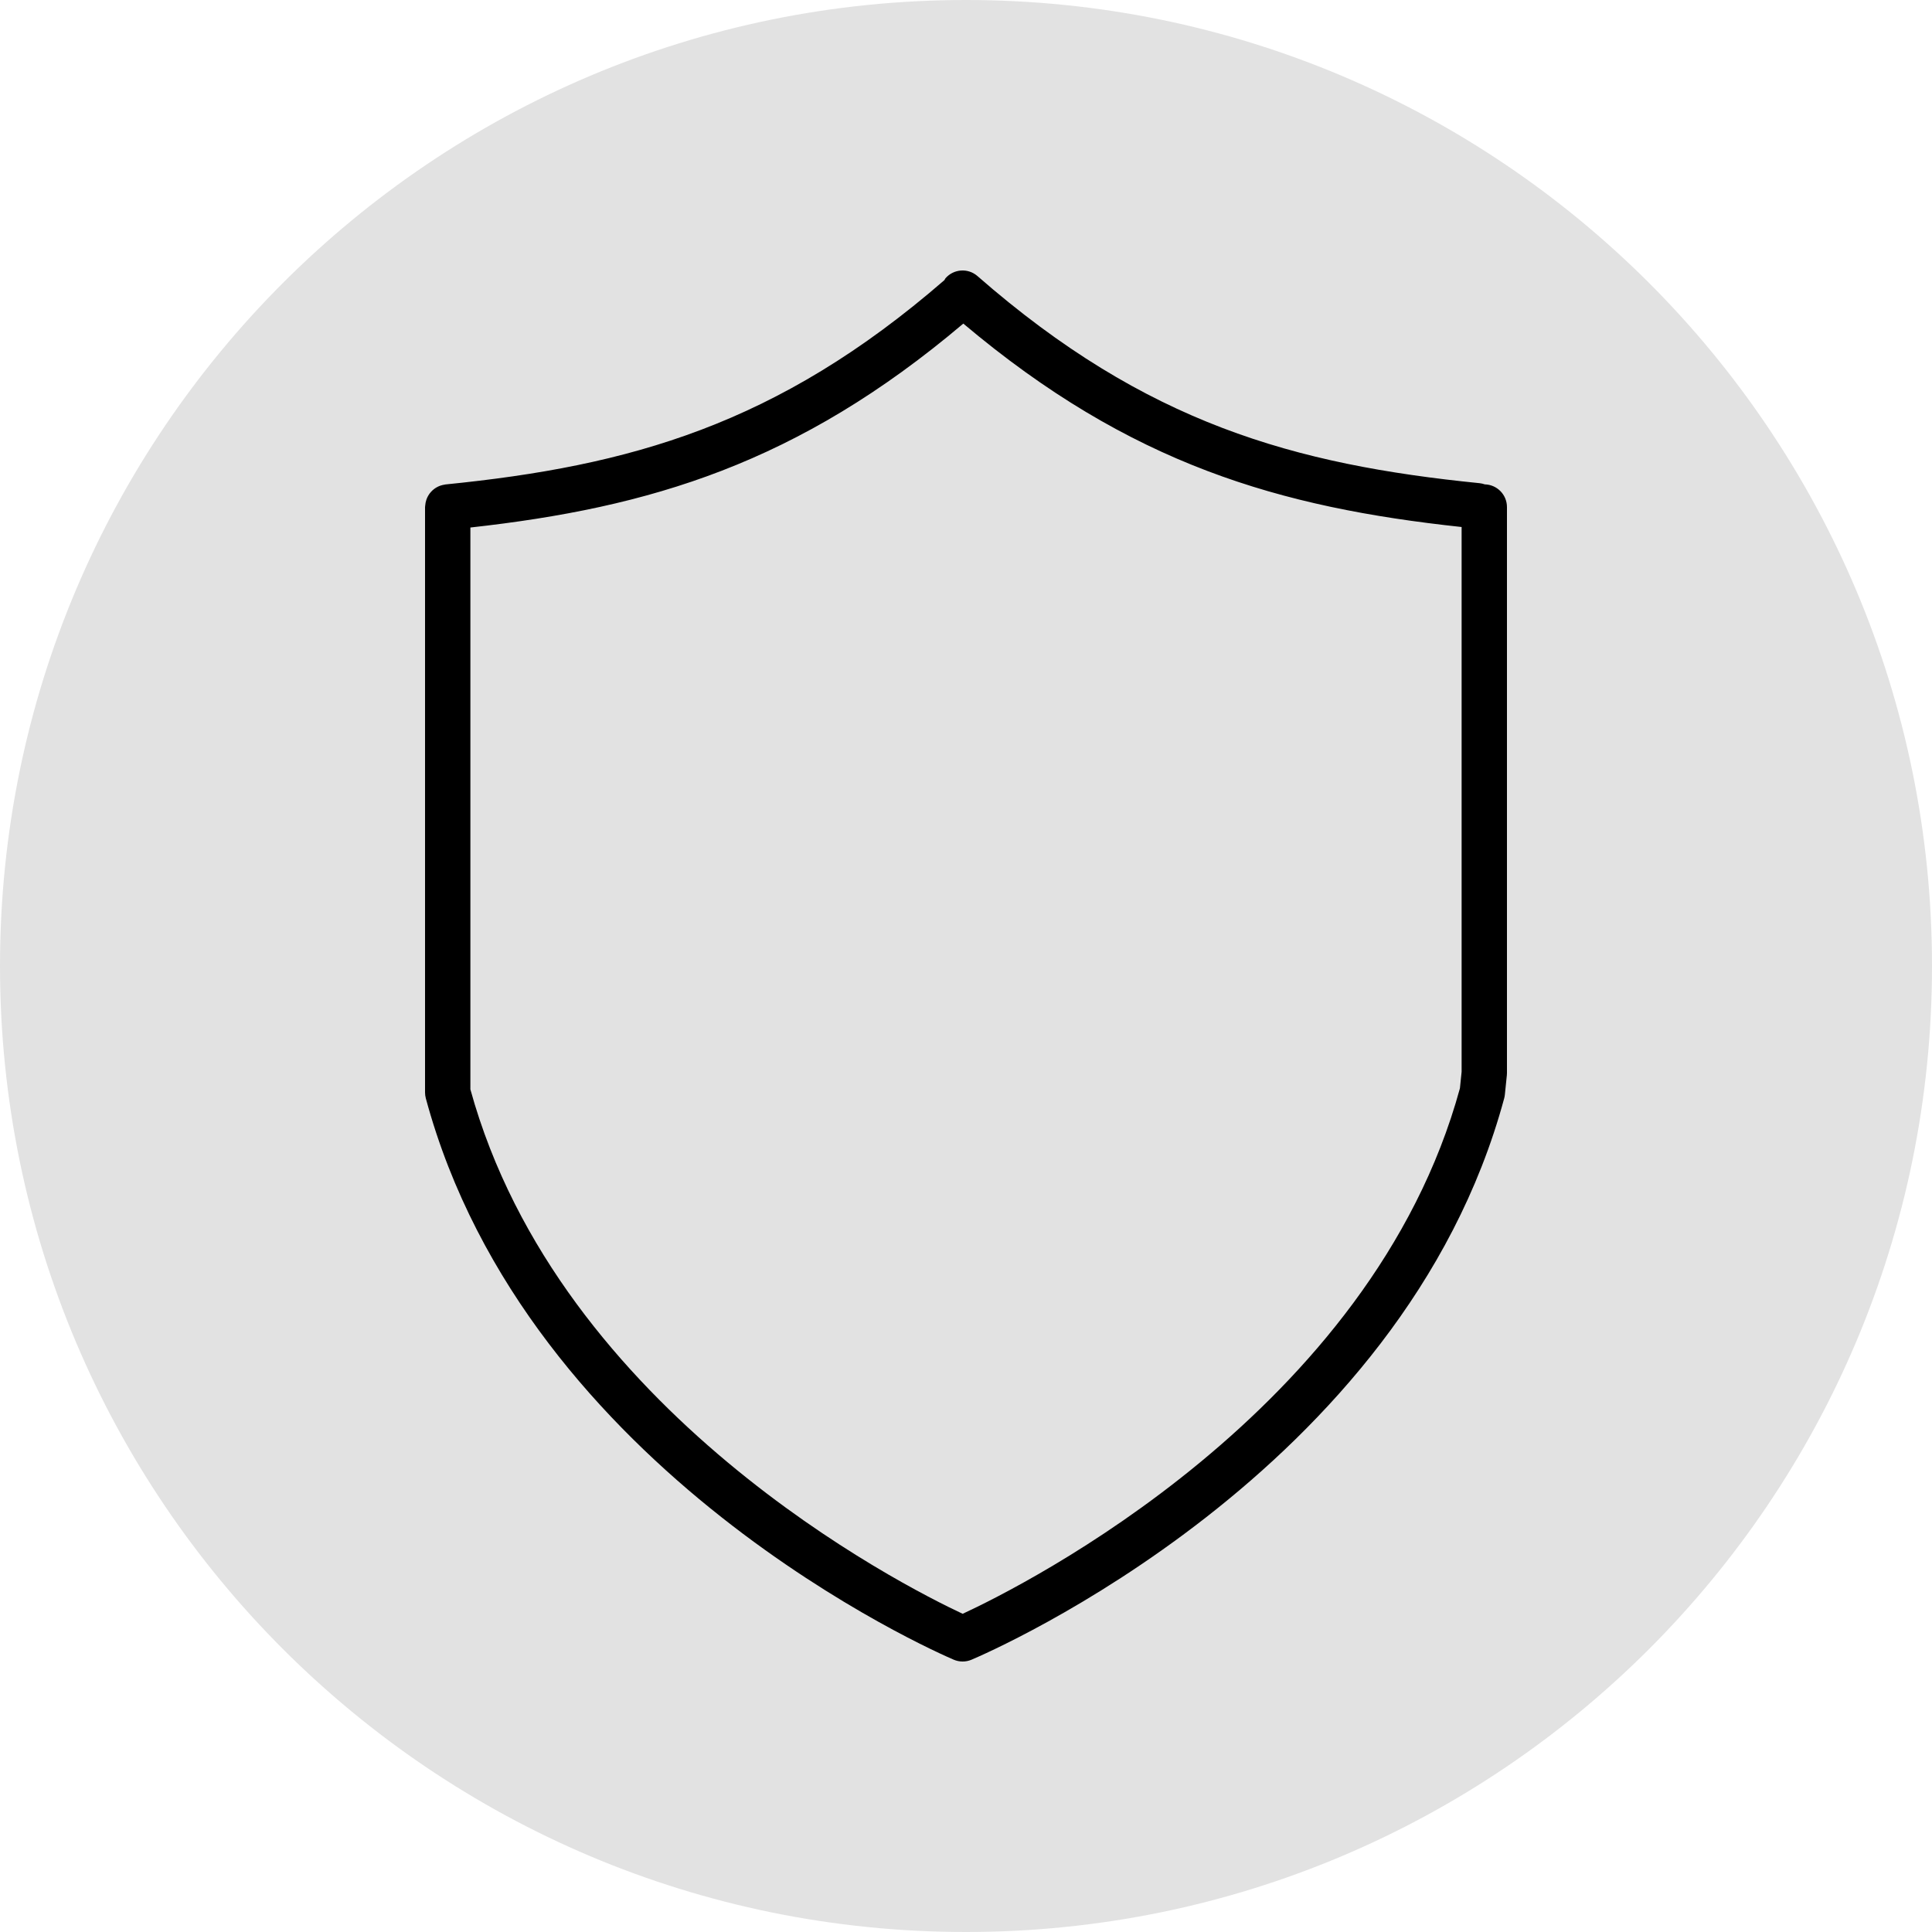
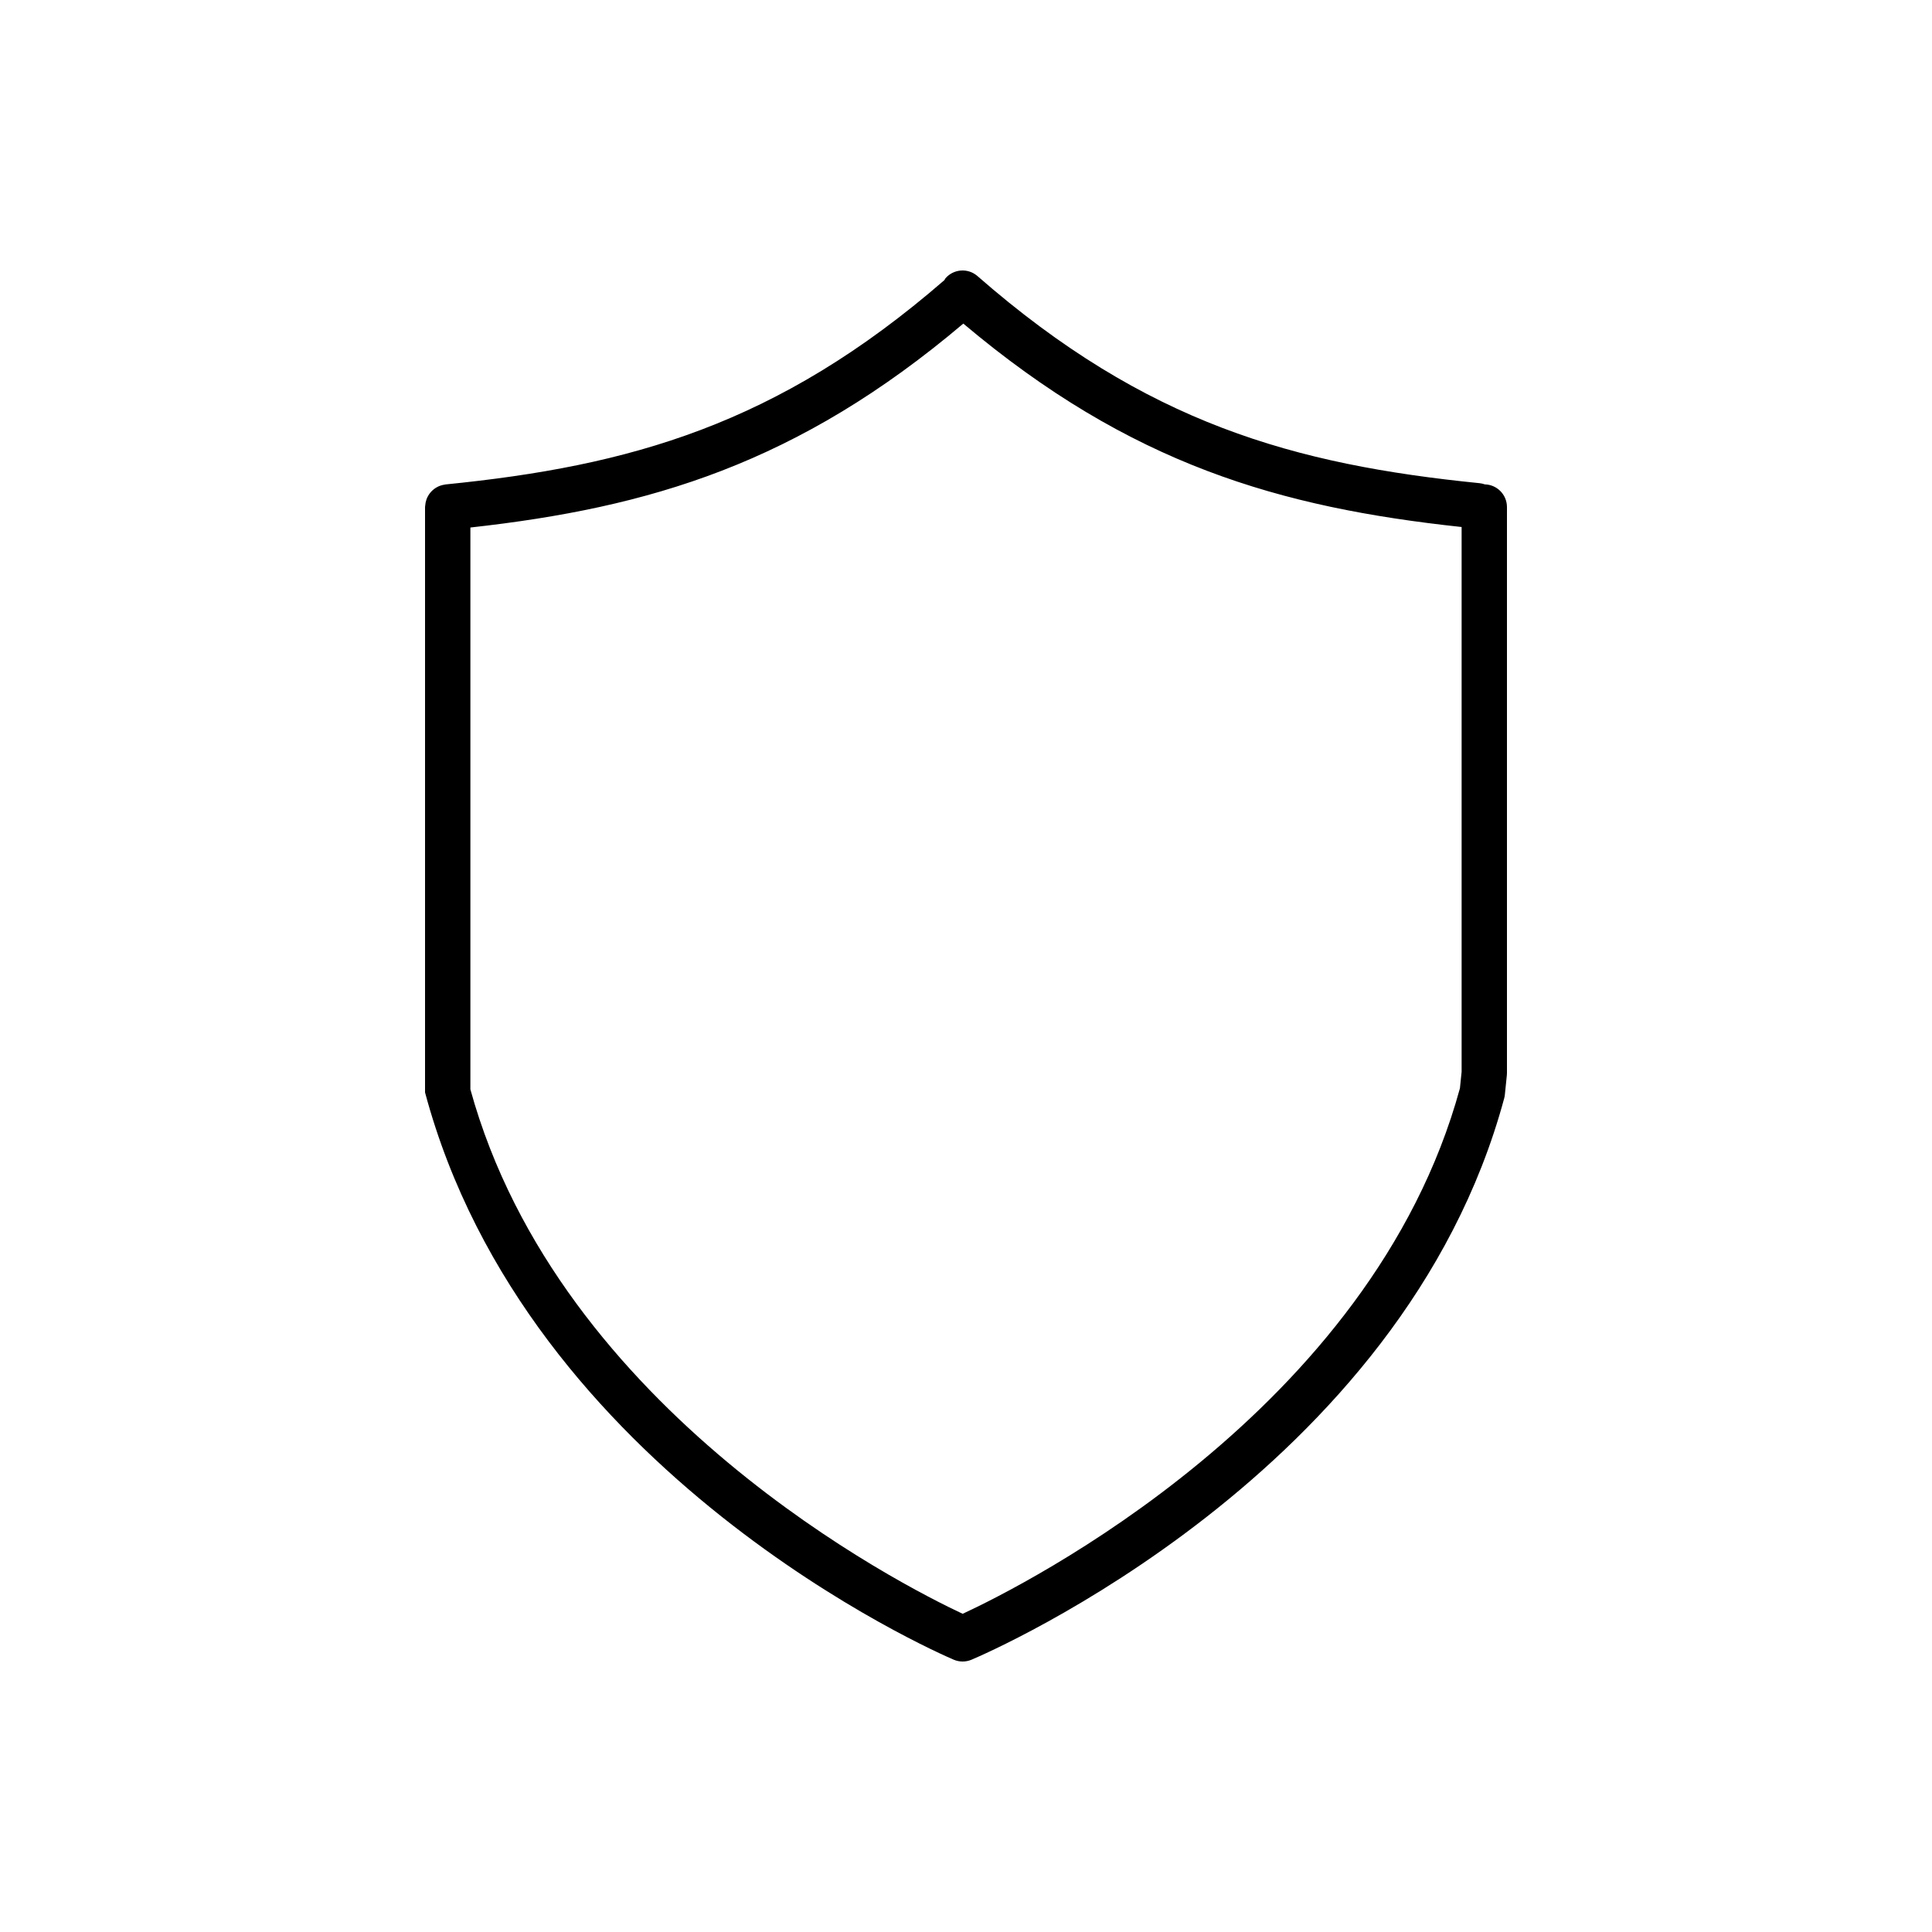
<svg xmlns="http://www.w3.org/2000/svg" viewBox="1950 2450 100 100" width="100" height="100" data-guides="{&quot;vertical&quot;:[],&quot;horizontal&quot;:[]}">
-   <path fill="#e2e2e2" stroke="none" fill-opacity="1" stroke-width="1" stroke-opacity="1" color="rgb(51, 51, 51)" fill-rule="evenodd" font-size-adjust="none" x="0" y="0" width="100" height="100" rx="50" ry="50" id="tSvg17e06c4c6dd" title="Rectangle 5" d="M 1950 2500 C 1950 2472.386 1972.386 2450 2000 2450C 2000 2450 2000 2450 2000 2450C 2027.614 2450 2050 2472.386 2050 2500C 2050 2500 2050 2500 2050 2500C 2050 2527.614 2027.614 2550 2000 2550C 2000 2550 2000 2550 2000 2550C 1972.386 2550 1950 2527.614 1950 2500Z" />
-   <path fill="#000000" stroke="#000000" fill-opacity="1" stroke-width="0" stroke-opacity="1" color="rgb(51, 51, 51)" fill-rule="evenodd" font-size-adjust="none" id="tSvg1a04d5e04e" title="Path 9" d="M 2026.853 2475.071 C 2026.767 2475.04 2026.678 2475.02 2026.587 2475.01C 2017.011 2474.048 2009.321 2471.919 2000.593 2464.289C 2000.104 2463.862 1999.363 2463.914 1998.937 2464.404C 1998.913 2464.432 1998.905 2464.468 1998.884 2464.497C 1990.226 2472.008 1982.573 2474.121 1973.058 2475.075C 1973.036 2475.078 1973.015 2475.085 1972.994 2475.088C 1972.881 2475.106 1972.771 2475.14 1972.668 2475.189C 1972.392 2475.323 1972.179 2475.56 1972.074 2475.85C 1972.037 2475.956 1972.015 2476.067 1972.007 2476.179C 1972.006 2476.203 1972 2476.224 1972 2476.248C 1972 2486.346 1972 2496.445 1972 2506.543C 1972 2506.648 1972.014 2506.751 1972.041 2506.852C 1977.291 2526.287 1998.467 2535.523 1999.366 2535.906C 1999.657 2536.03 1999.987 2536.031 2000.279 2535.909C 2001.188 2535.524 2022.608 2526.289 2027.856 2506.852C 2027.873 2506.79 2027.885 2506.727 2027.891 2506.663C 2027.925 2506.327 2027.959 2505.991 2027.994 2505.655C 2027.998 2505.615 2028 2505.574 2028 2505.535C 2028 2495.773 2028 2486.01 2028 2476.247C 2028 2475.606 2027.489 2475.086 2026.853 2475.071ZM 2025.566 2506.328 C 2020.988 2523.071 2002.942 2532.086 1999.827 2533.53C 1996.739 2532.084 1978.956 2523.108 1974.347 2506.385C 1974.347 2496.691 1974.347 2486.998 1974.347 2477.304C 1983.632 2476.273 1991.29 2474.002 1999.861 2466.749C 2008.51 2474.04 2016.236 2476.266 2025.653 2477.278C 2025.653 2486.677 2025.653 2496.076 2025.653 2505.474C 2025.624 2505.759 2025.595 2506.043 2025.566 2506.328Z" style="" />
+   <path fill="#000000" stroke="#000000" fill-opacity="1" stroke-width="0" stroke-opacity="1" color="rgb(51, 51, 51)" fill-rule="evenodd" font-size-adjust="none" id="tSvg1a04d5e04e" title="Path 9" d="M 2026.853 2475.071 C 2026.767 2475.04 2026.678 2475.02 2026.587 2475.01C 2017.011 2474.048 2009.321 2471.919 2000.593 2464.289C 2000.104 2463.862 1999.363 2463.914 1998.937 2464.404C 1998.913 2464.432 1998.905 2464.468 1998.884 2464.497C 1990.226 2472.008 1982.573 2474.121 1973.058 2475.075C 1973.036 2475.078 1973.015 2475.085 1972.994 2475.088C 1972.881 2475.106 1972.771 2475.14 1972.668 2475.189C 1972.392 2475.323 1972.179 2475.56 1972.074 2475.85C 1972.037 2475.956 1972.015 2476.067 1972.007 2476.179C 1972.006 2476.203 1972 2476.224 1972 2476.248C 1972 2486.346 1972 2496.445 1972 2506.543C 1977.291 2526.287 1998.467 2535.523 1999.366 2535.906C 1999.657 2536.03 1999.987 2536.031 2000.279 2535.909C 2001.188 2535.524 2022.608 2526.289 2027.856 2506.852C 2027.873 2506.79 2027.885 2506.727 2027.891 2506.663C 2027.925 2506.327 2027.959 2505.991 2027.994 2505.655C 2027.998 2505.615 2028 2505.574 2028 2505.535C 2028 2495.773 2028 2486.01 2028 2476.247C 2028 2475.606 2027.489 2475.086 2026.853 2475.071ZM 2025.566 2506.328 C 2020.988 2523.071 2002.942 2532.086 1999.827 2533.53C 1996.739 2532.084 1978.956 2523.108 1974.347 2506.385C 1974.347 2496.691 1974.347 2486.998 1974.347 2477.304C 1983.632 2476.273 1991.29 2474.002 1999.861 2466.749C 2008.51 2474.04 2016.236 2476.266 2025.653 2477.278C 2025.653 2486.677 2025.653 2496.076 2025.653 2505.474C 2025.624 2505.759 2025.595 2506.043 2025.566 2506.328Z" style="" />
  <defs />
</svg>